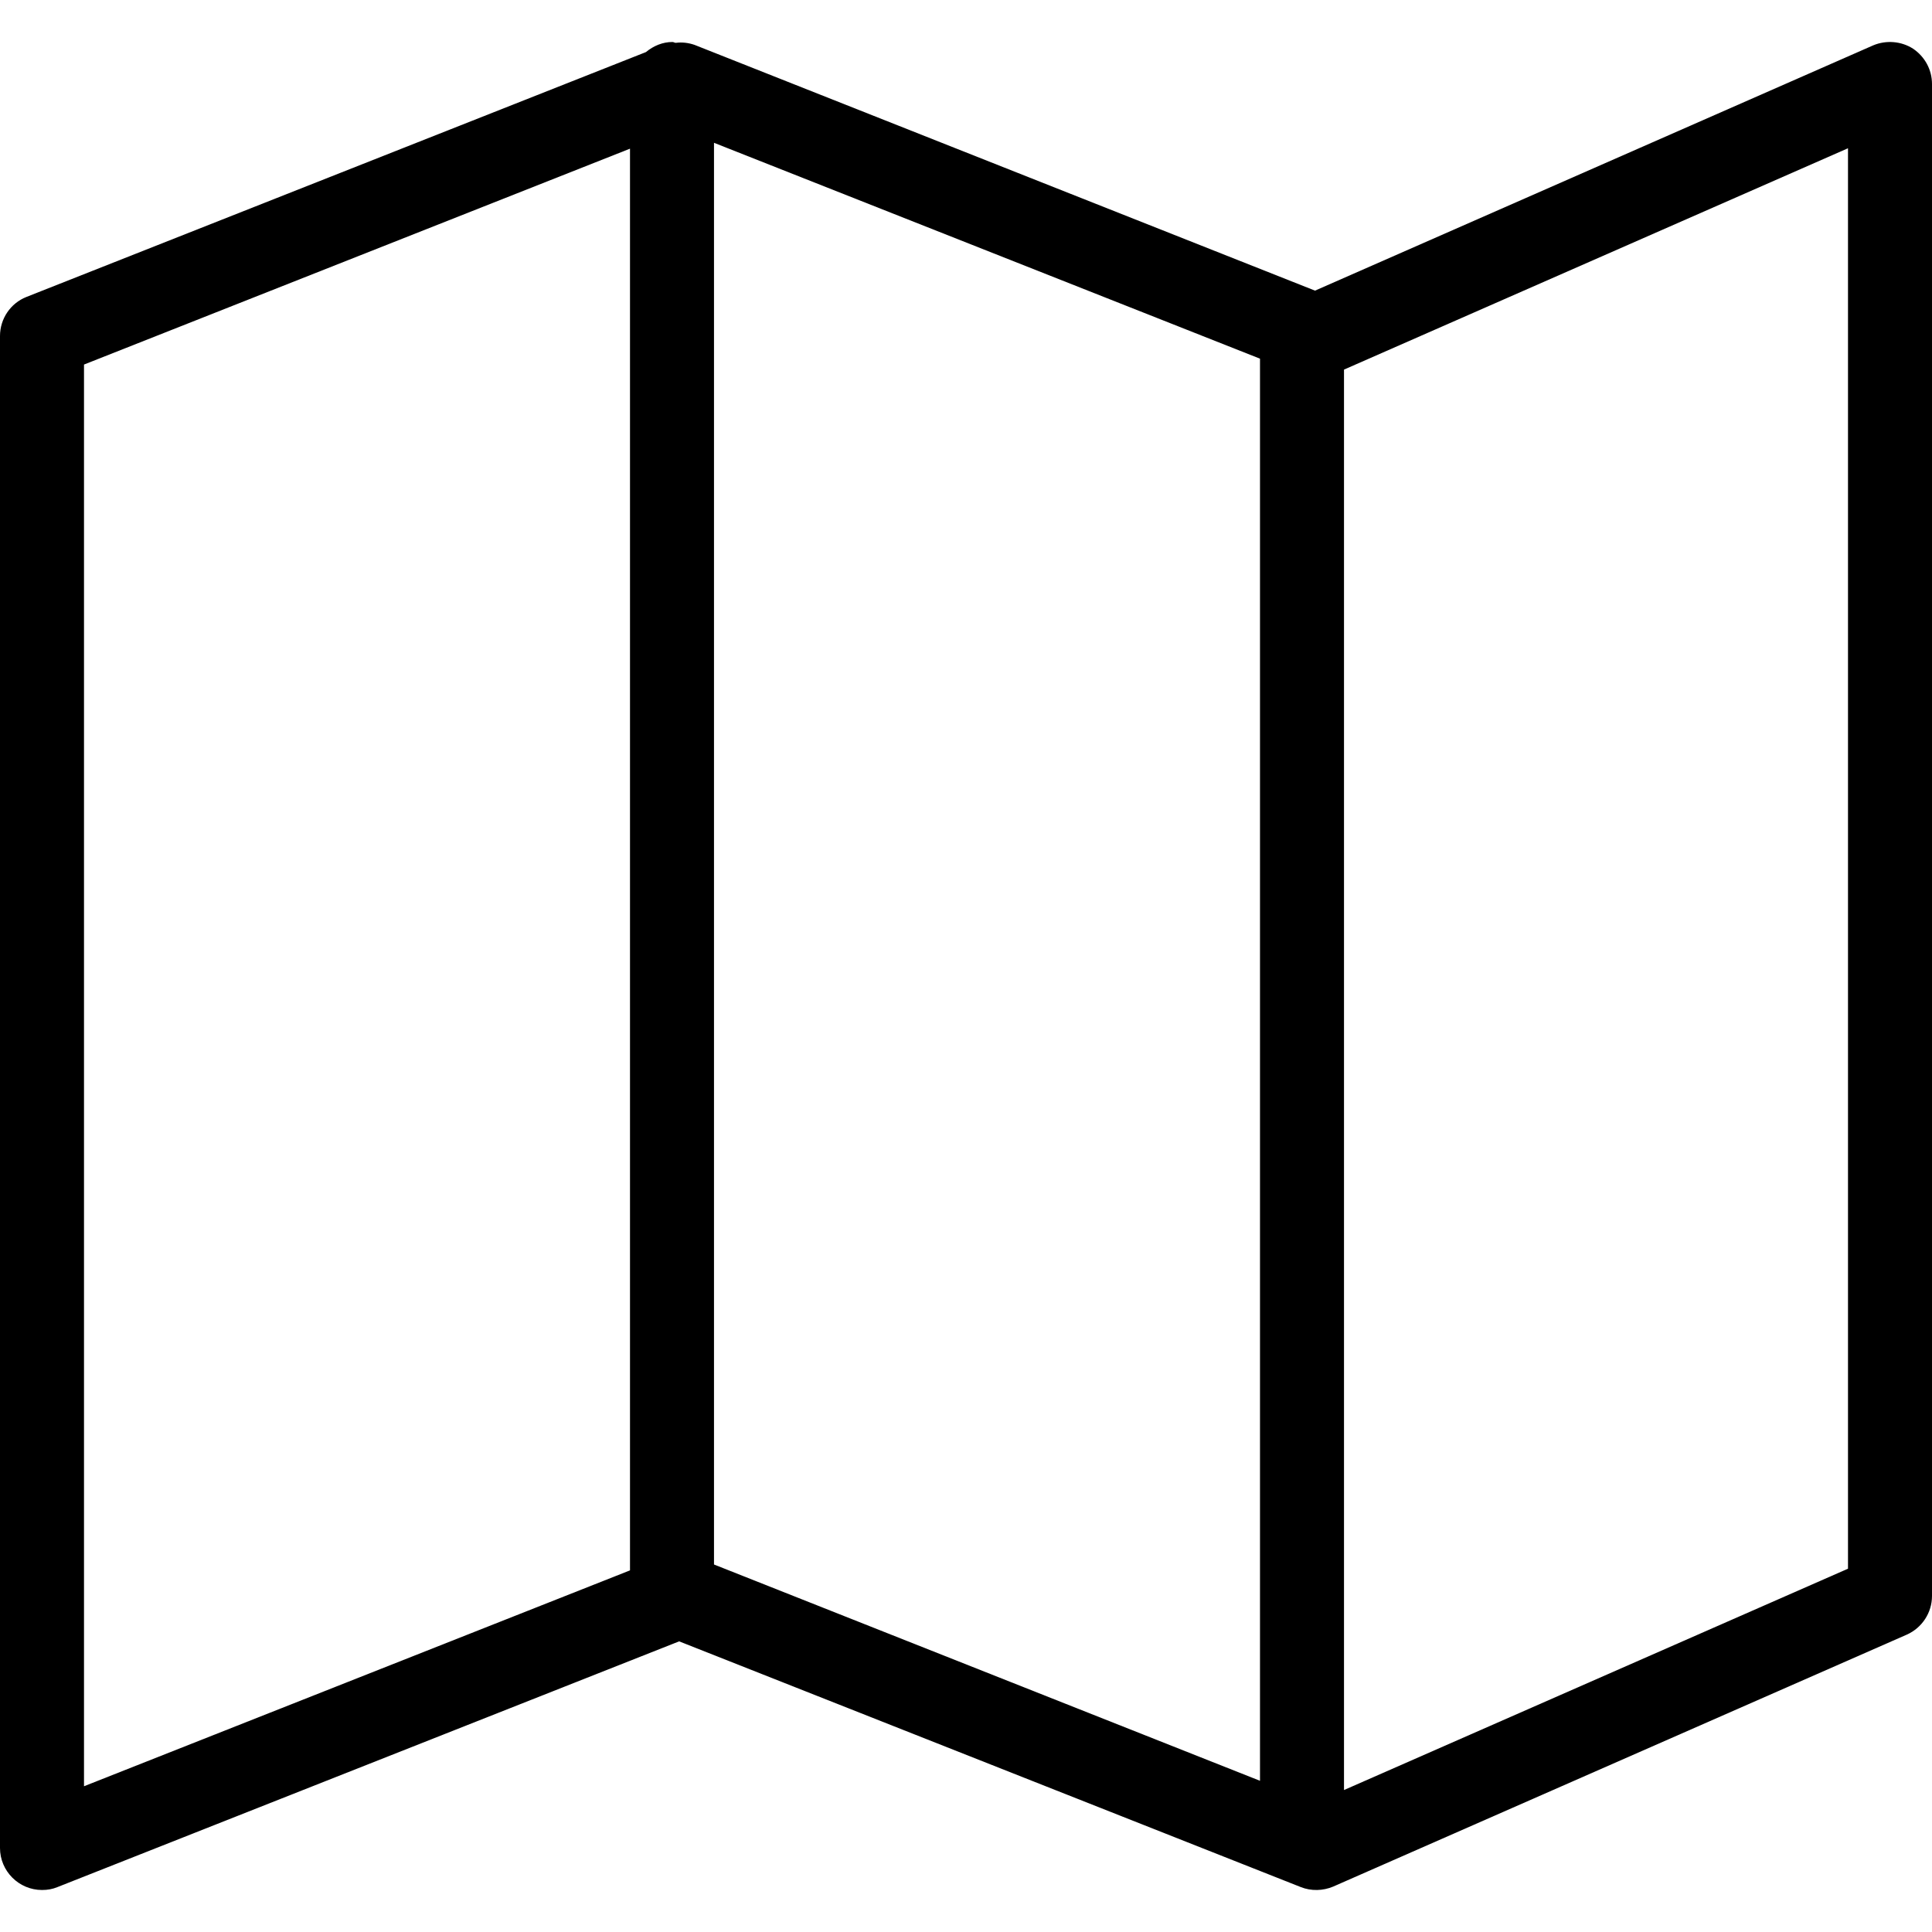
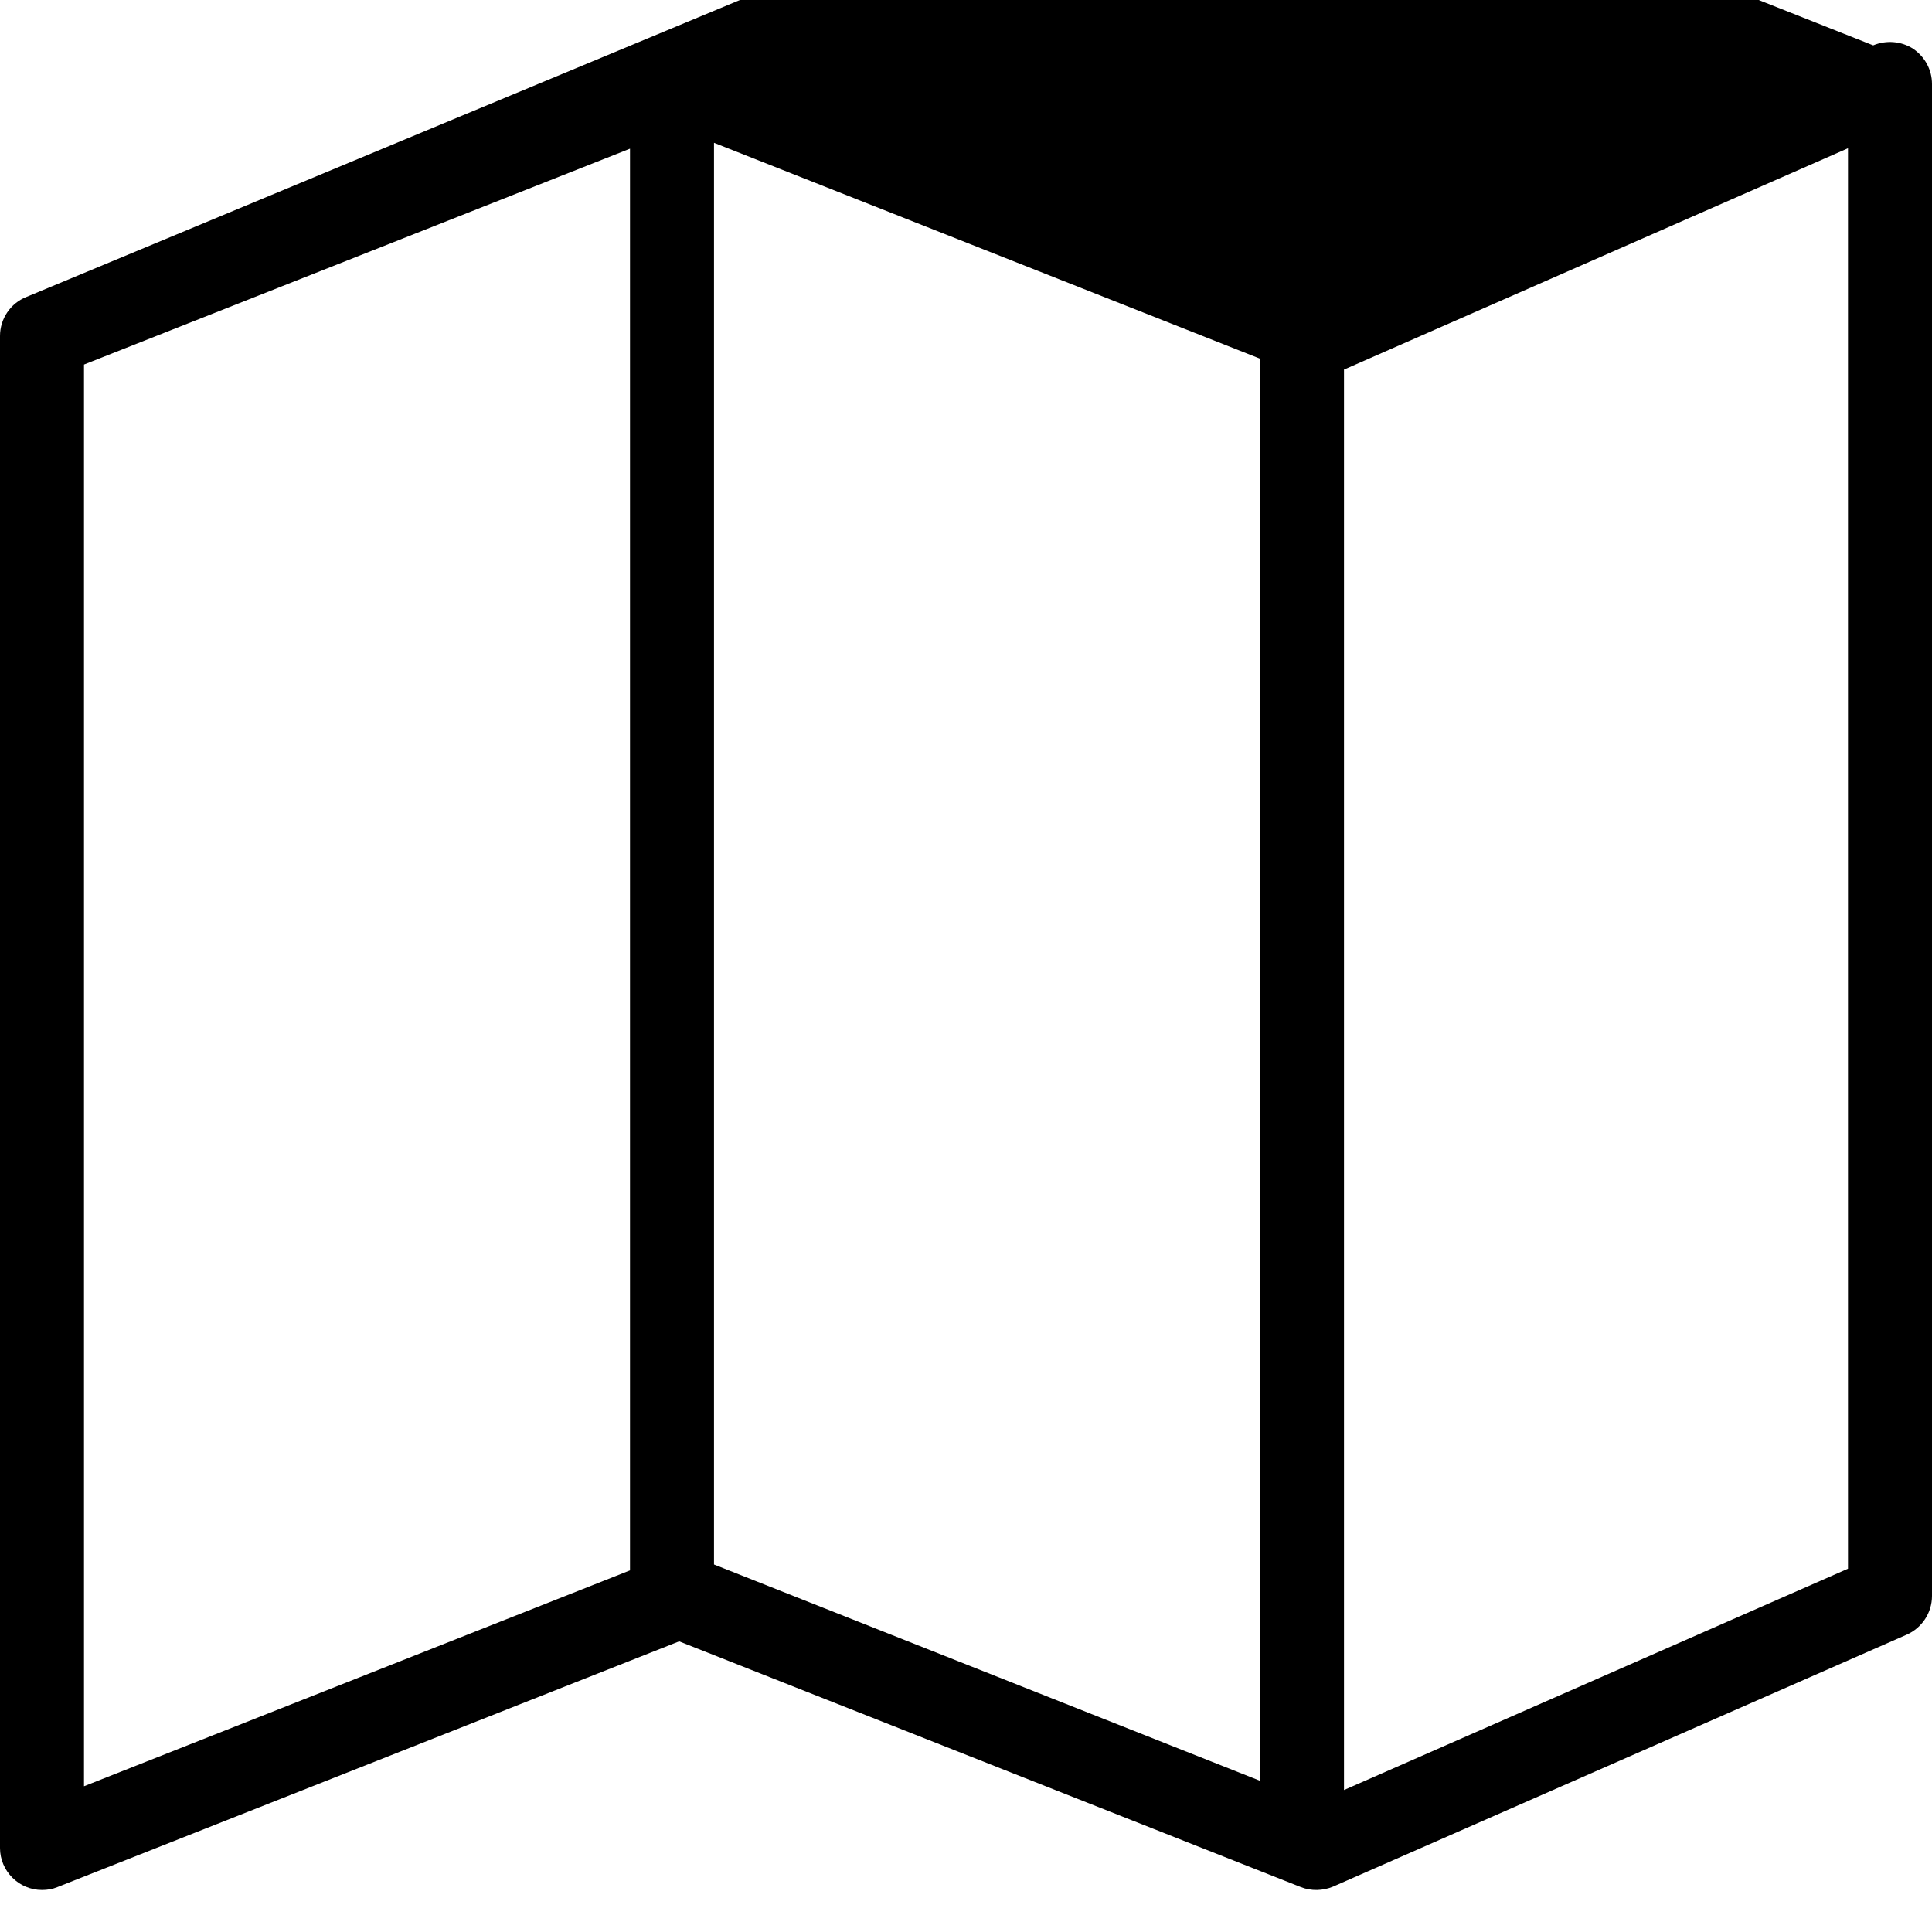
<svg xmlns="http://www.w3.org/2000/svg" fill="#000000" height="800px" width="800px" version="1.1" id="Layer_1" viewBox="0 0 490.667 490.667" xml:space="preserve">
  <g>
    <g>
-       <path d="M485.867,12.372c-2.987-1.92-6.827-2.24-10.133-0.853l-141.76,62.293l-157.547-62.4c-1.493-0.533-3.2-0.747-4.8-0.533    c-0.32,0-0.533-0.213-0.853-0.213c-2.453,0-4.8,0.96-6.72,2.56L6.72,75.412C2.667,77.012,0,80.959,0,85.332v384    c0,5.867,4.8,10.667,10.667,10.667c1.387,0,2.667-0.213,3.947-0.747l157.867-62.4l157.867,62.4    c2.667,1.067,5.653,0.96,8.213-0.107l145.707-64c3.84-1.707,6.4-5.547,6.4-9.813v-384    C490.667,17.706,488.853,14.399,485.867,12.372z M160,398.826L21.333,453.652V92.586L160,37.759V398.826z M320,452.266    l-138.667-54.933V36.266L320,91.092V452.266z M469.333,398.399l-128,56.213V93.866l128-56.213V398.399z" />
+       <path d="M485.867,12.372c-2.987-1.92-6.827-2.24-10.133-0.853l-157.547-62.4c-1.493-0.533-3.2-0.747-4.8-0.533    c-0.32,0-0.533-0.213-0.853-0.213c-2.453,0-4.8,0.96-6.72,2.56L6.72,75.412C2.667,77.012,0,80.959,0,85.332v384    c0,5.867,4.8,10.667,10.667,10.667c1.387,0,2.667-0.213,3.947-0.747l157.867-62.4l157.867,62.4    c2.667,1.067,5.653,0.96,8.213-0.107l145.707-64c3.84-1.707,6.4-5.547,6.4-9.813v-384    C490.667,17.706,488.853,14.399,485.867,12.372z M160,398.826L21.333,453.652V92.586L160,37.759V398.826z M320,452.266    l-138.667-54.933V36.266L320,91.092V452.266z M469.333,398.399l-128,56.213V93.866l128-56.213V398.399z" />
    </g>
  </g>
</svg>